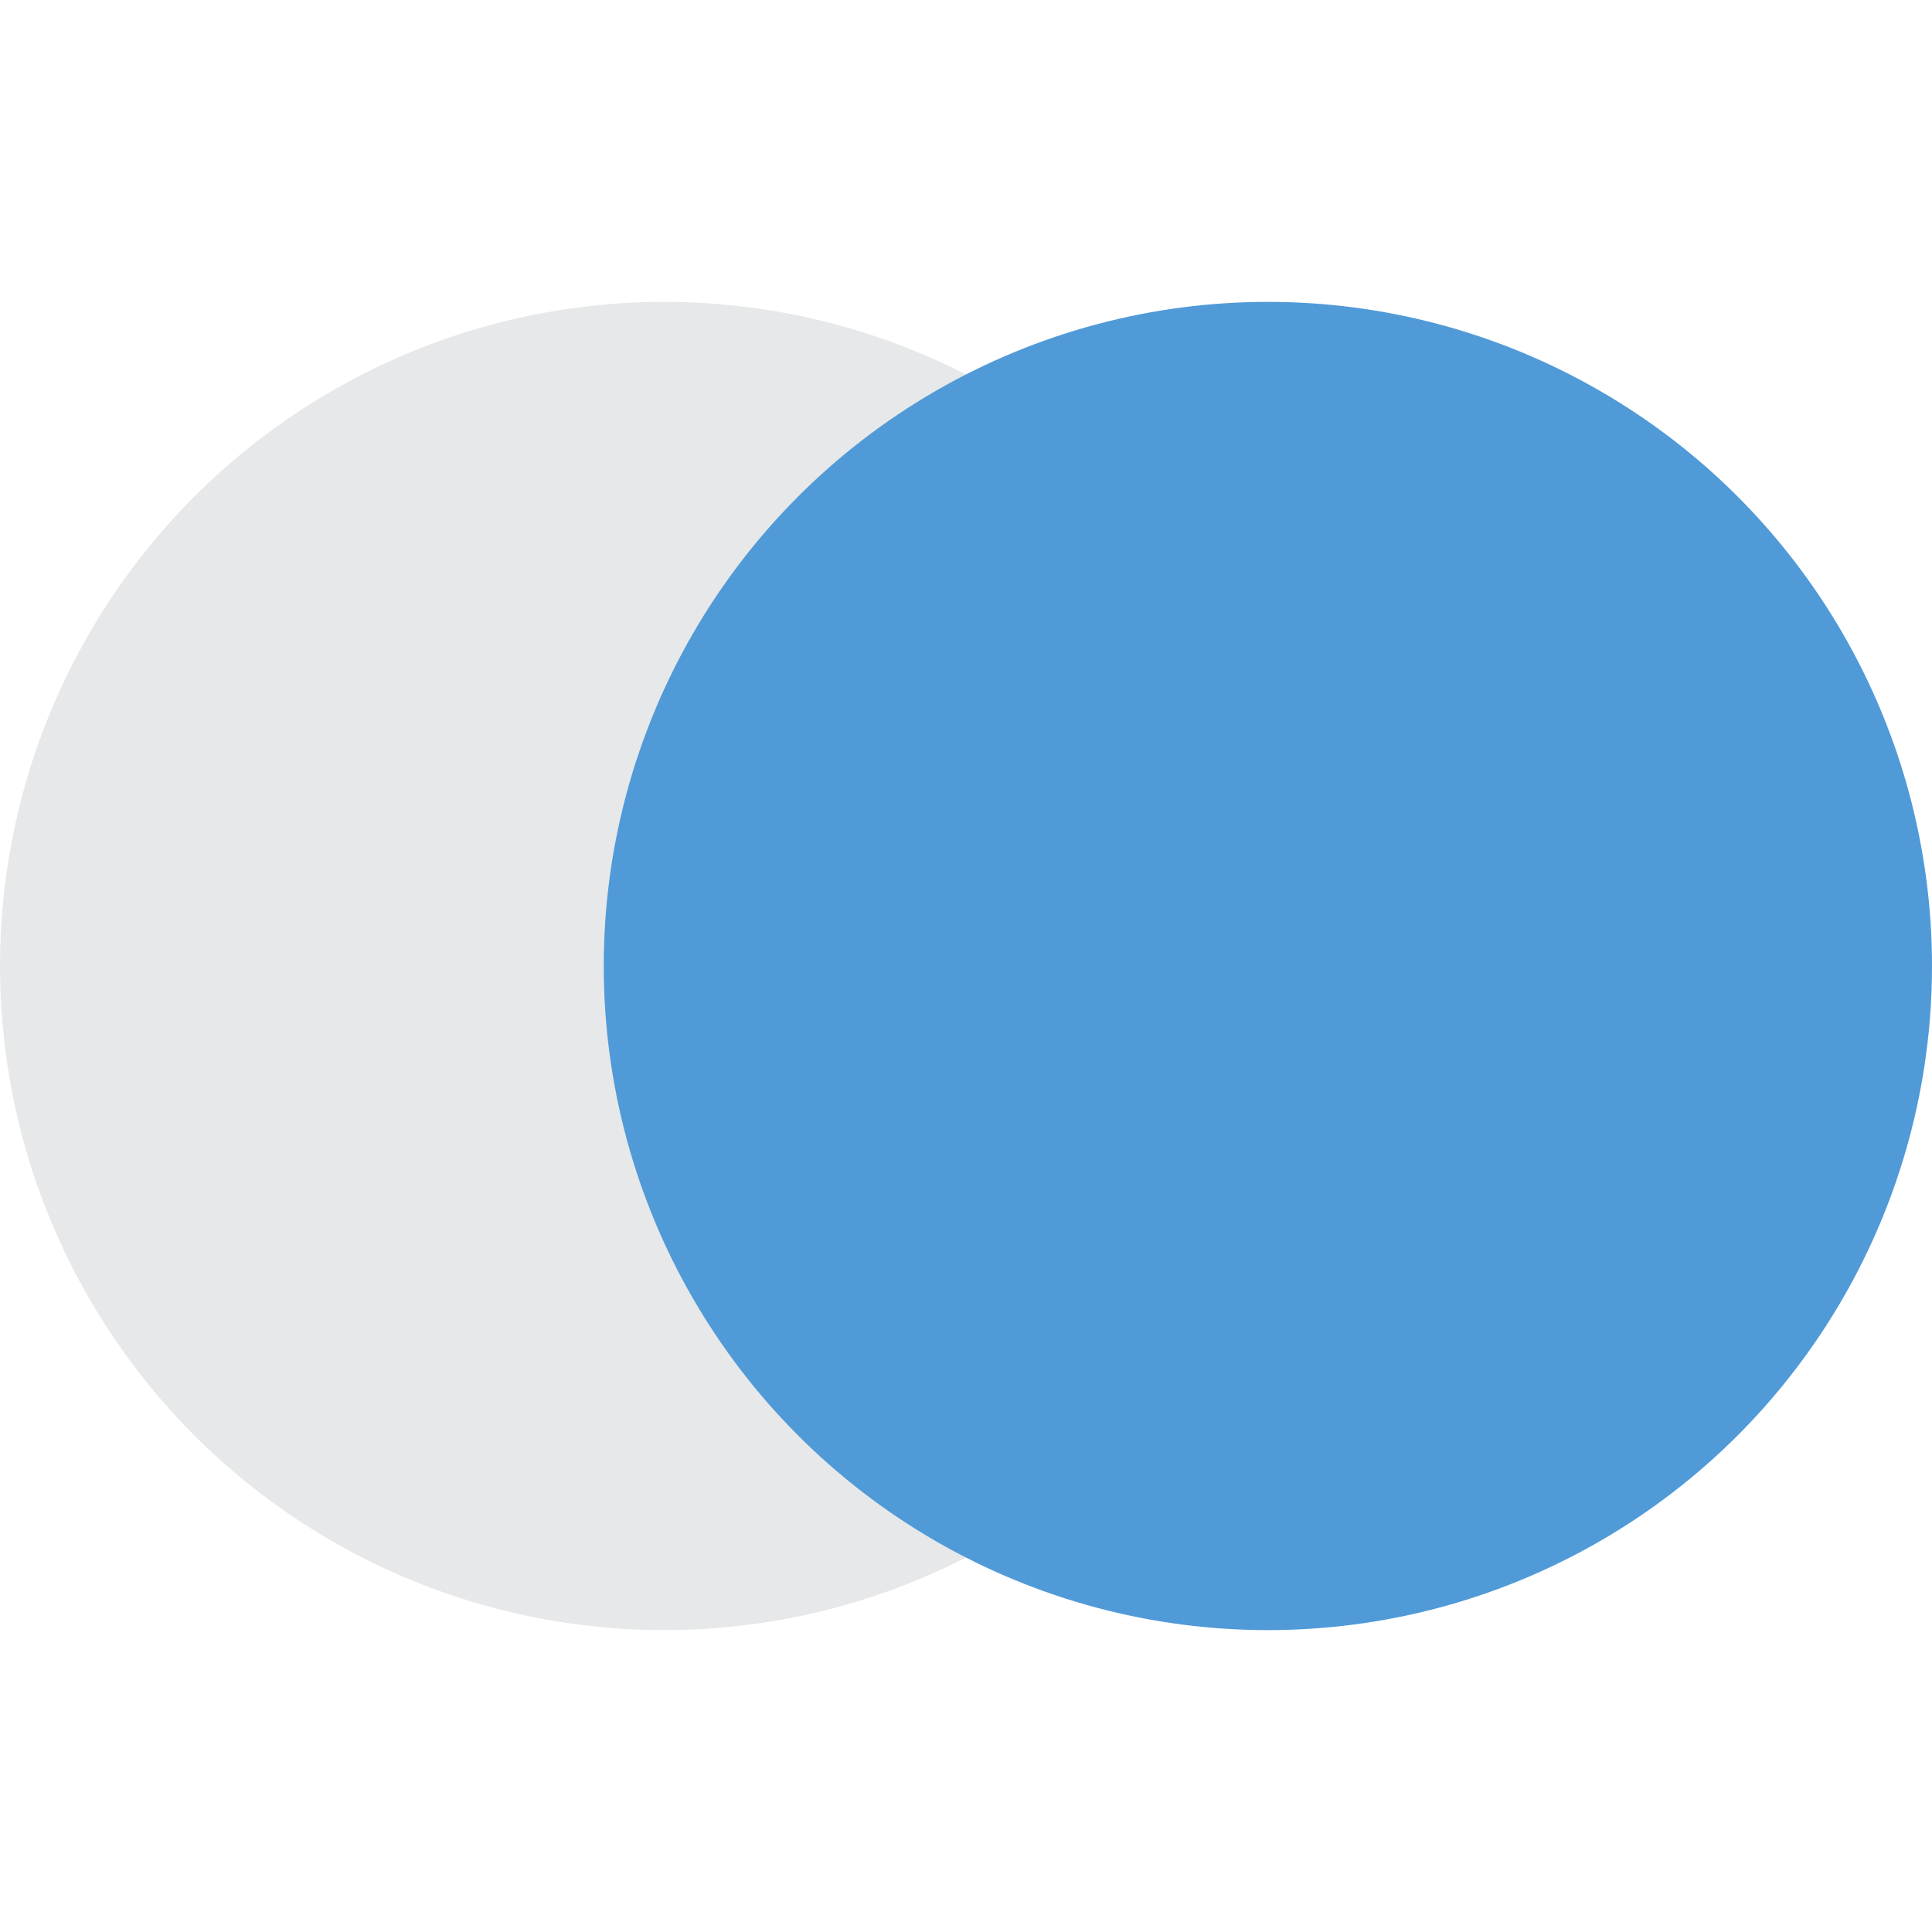
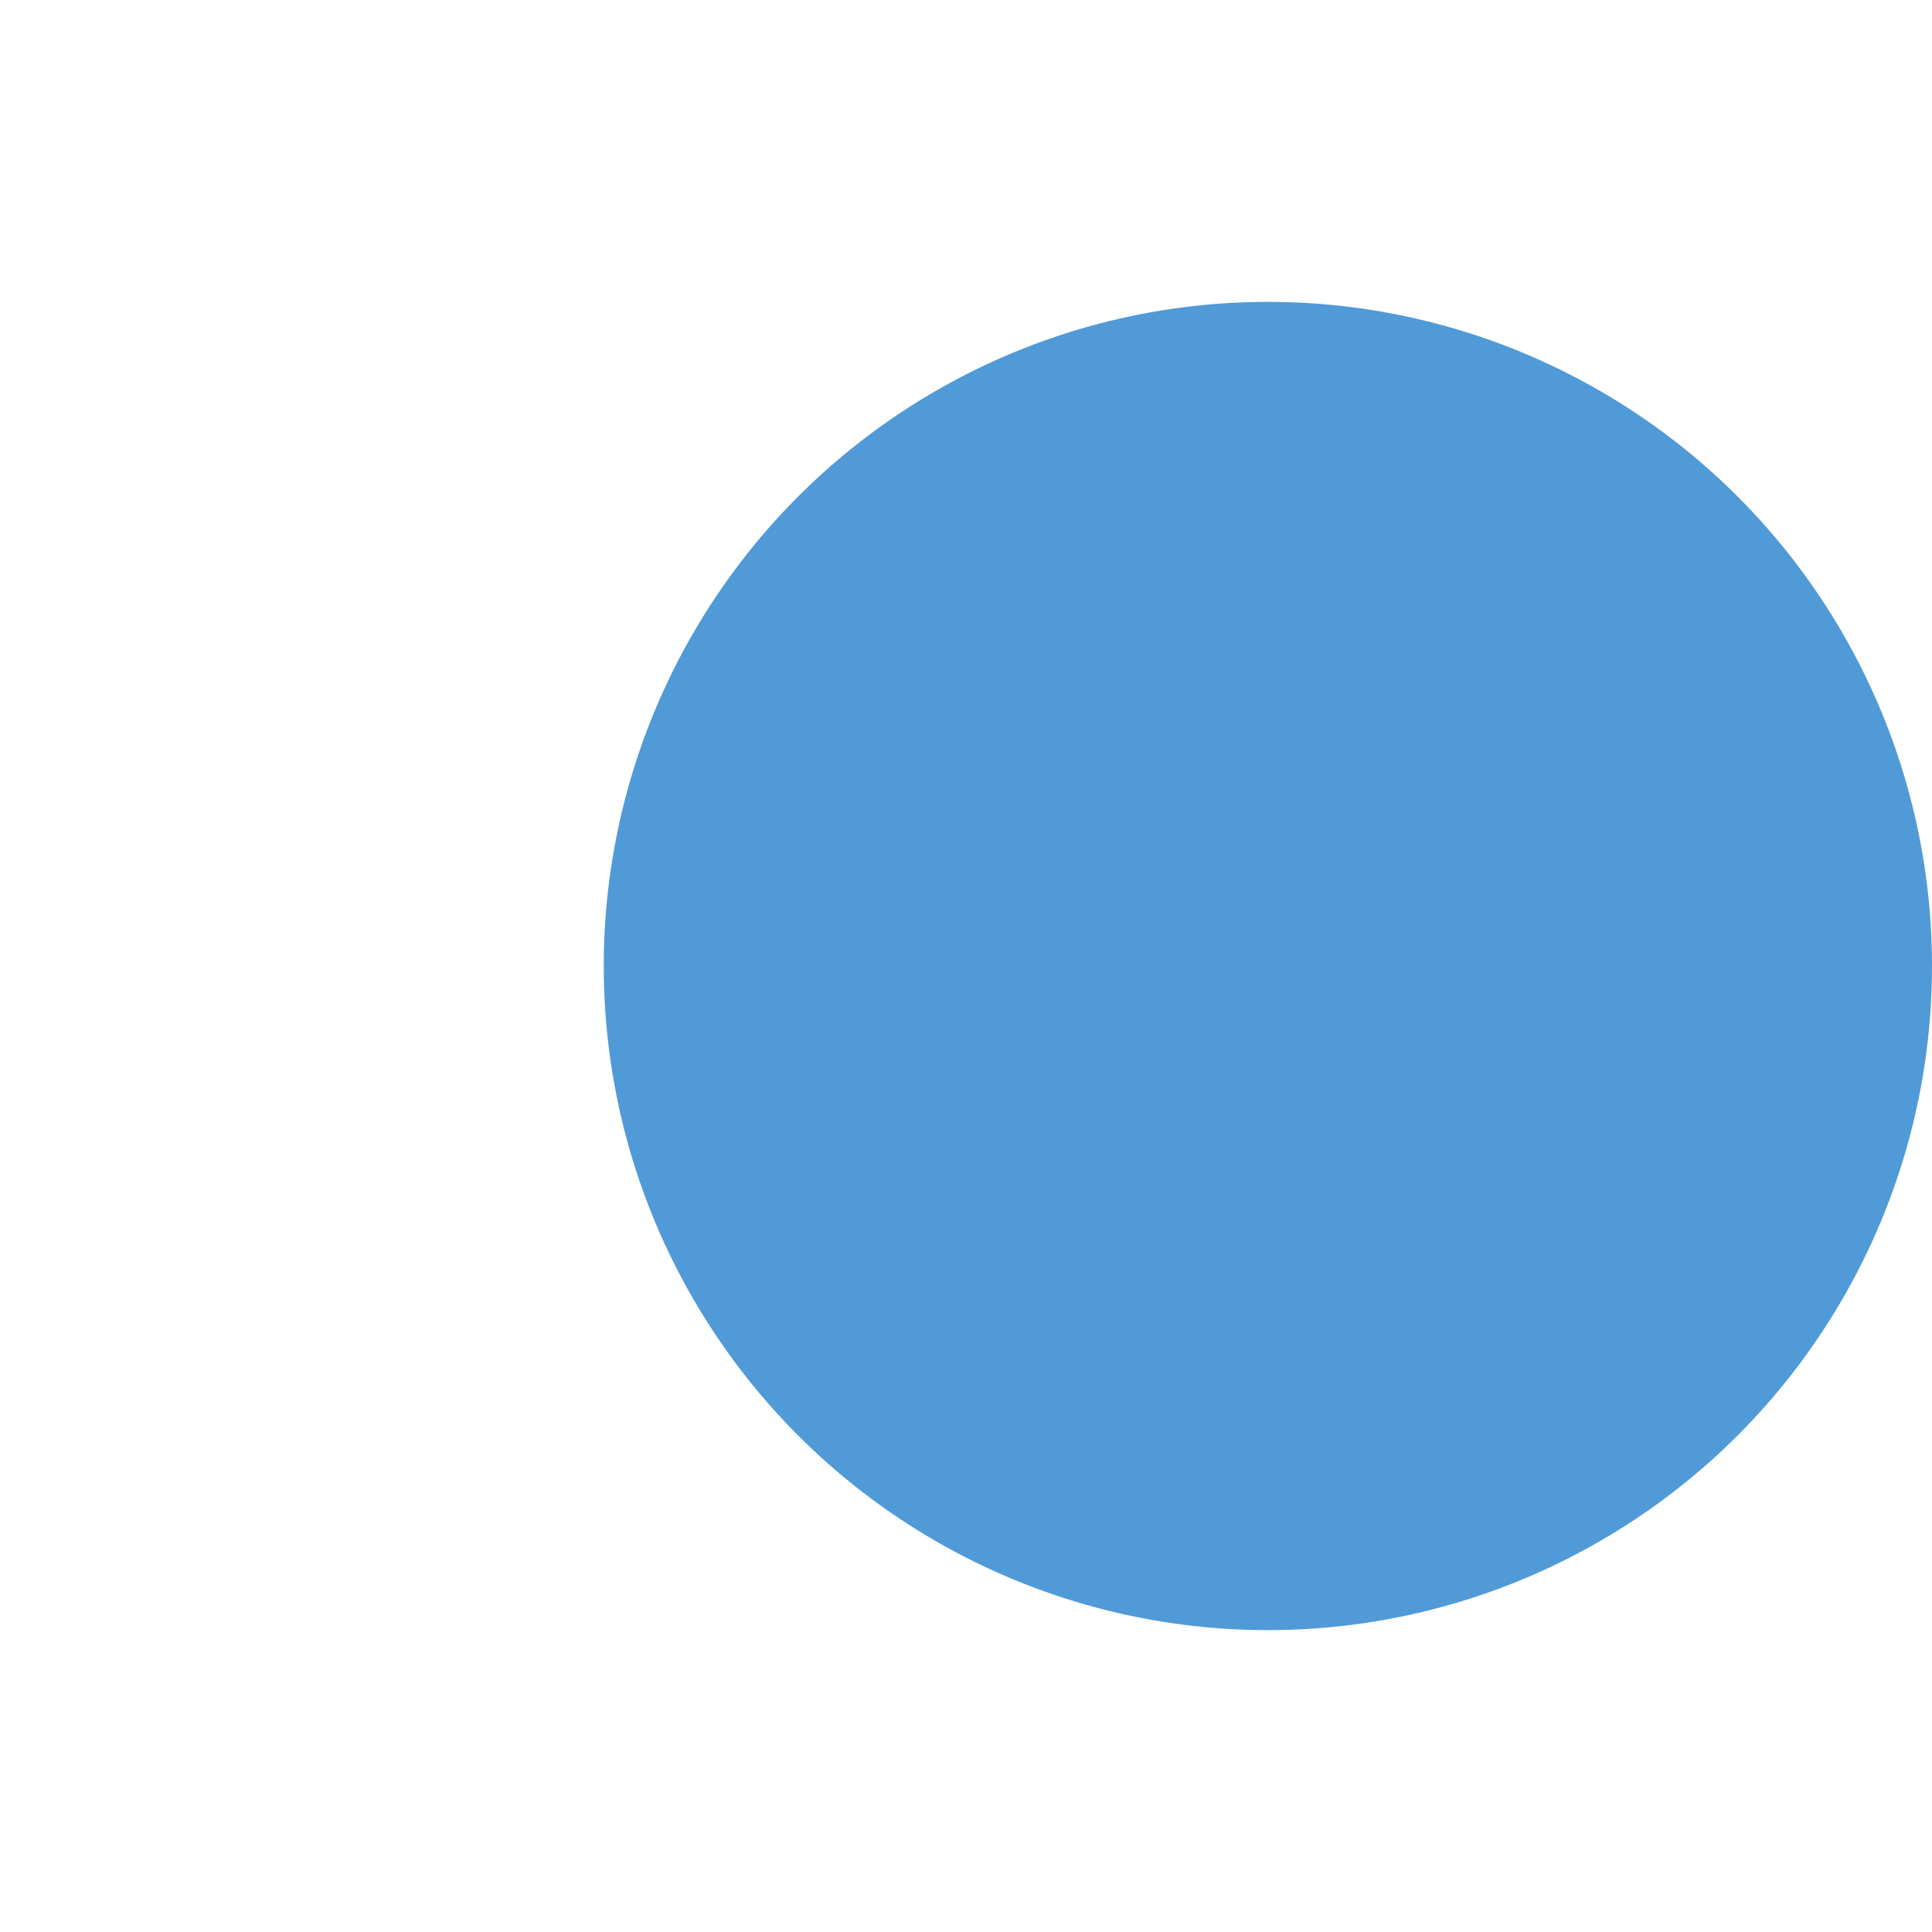
<svg xmlns="http://www.w3.org/2000/svg" width="64" height="64" viewBox="0 0 64 64">
  <g fill="none" fill-rule="evenodd">
-     <circle cx="22" cy="32" r="22" fill="#E6E8E9" />
    <circle cx="42" cy="32" r="22" fill="#509AD8" />
  </g>
</svg>